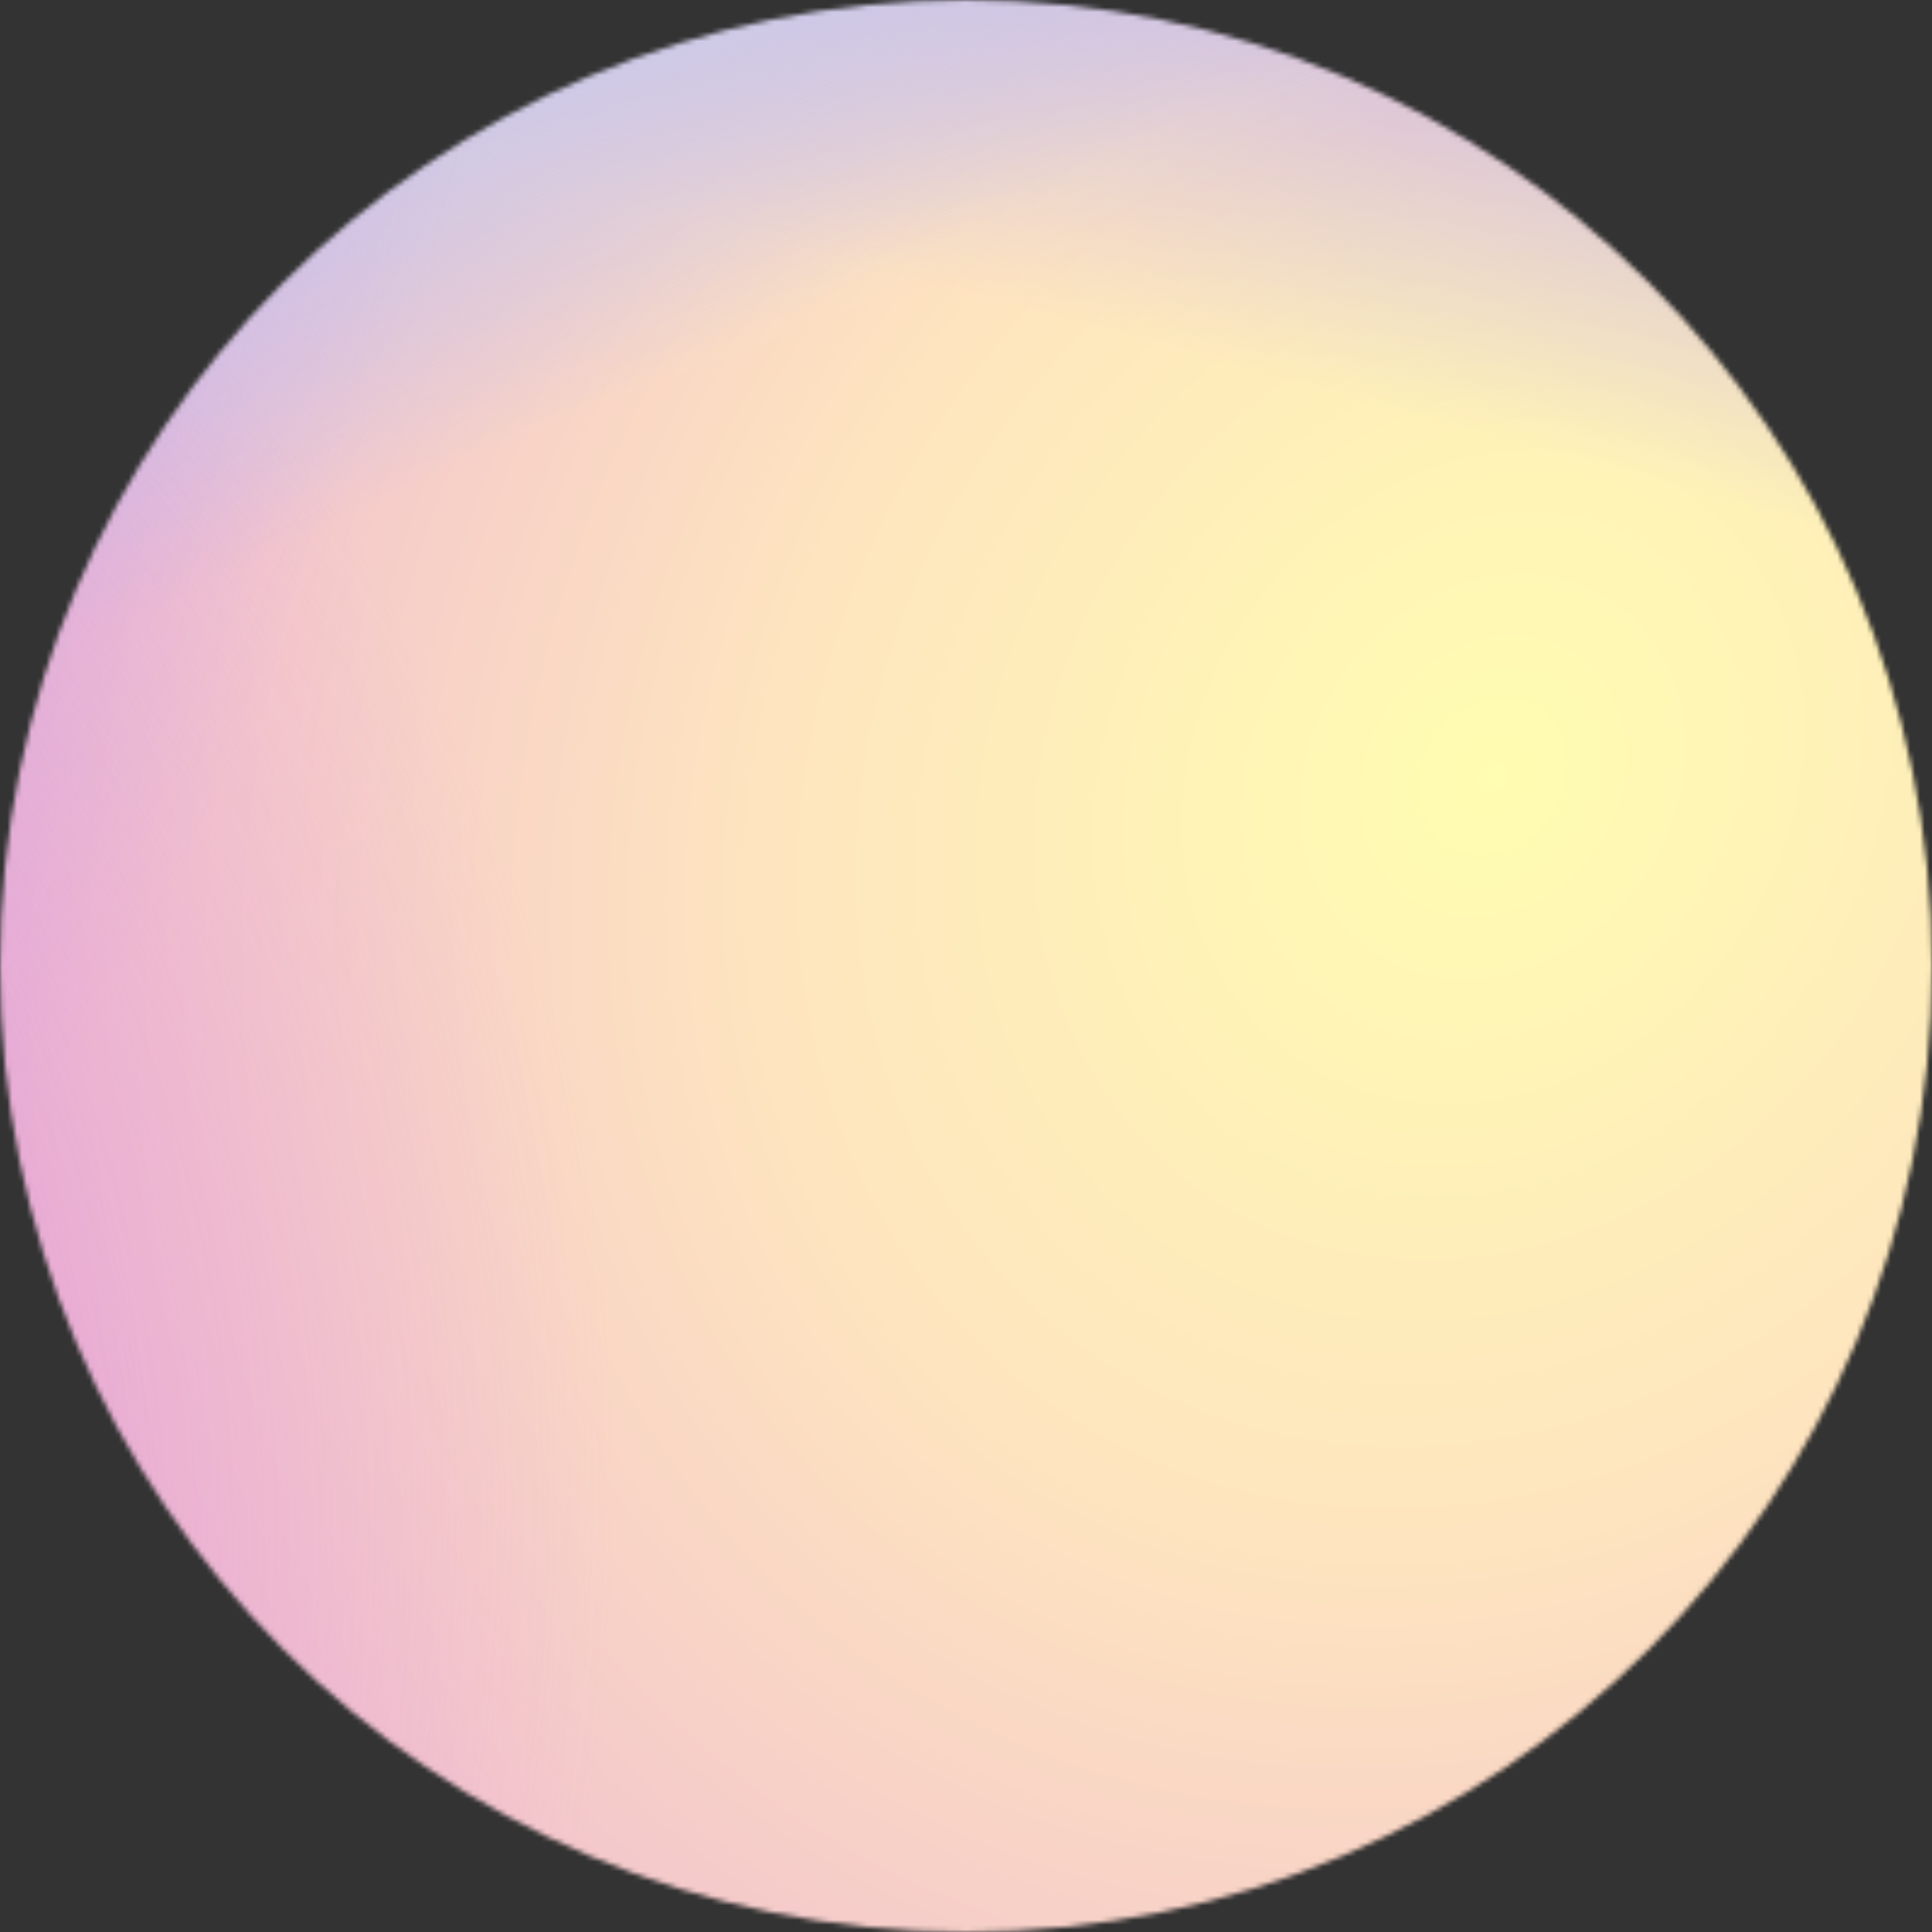
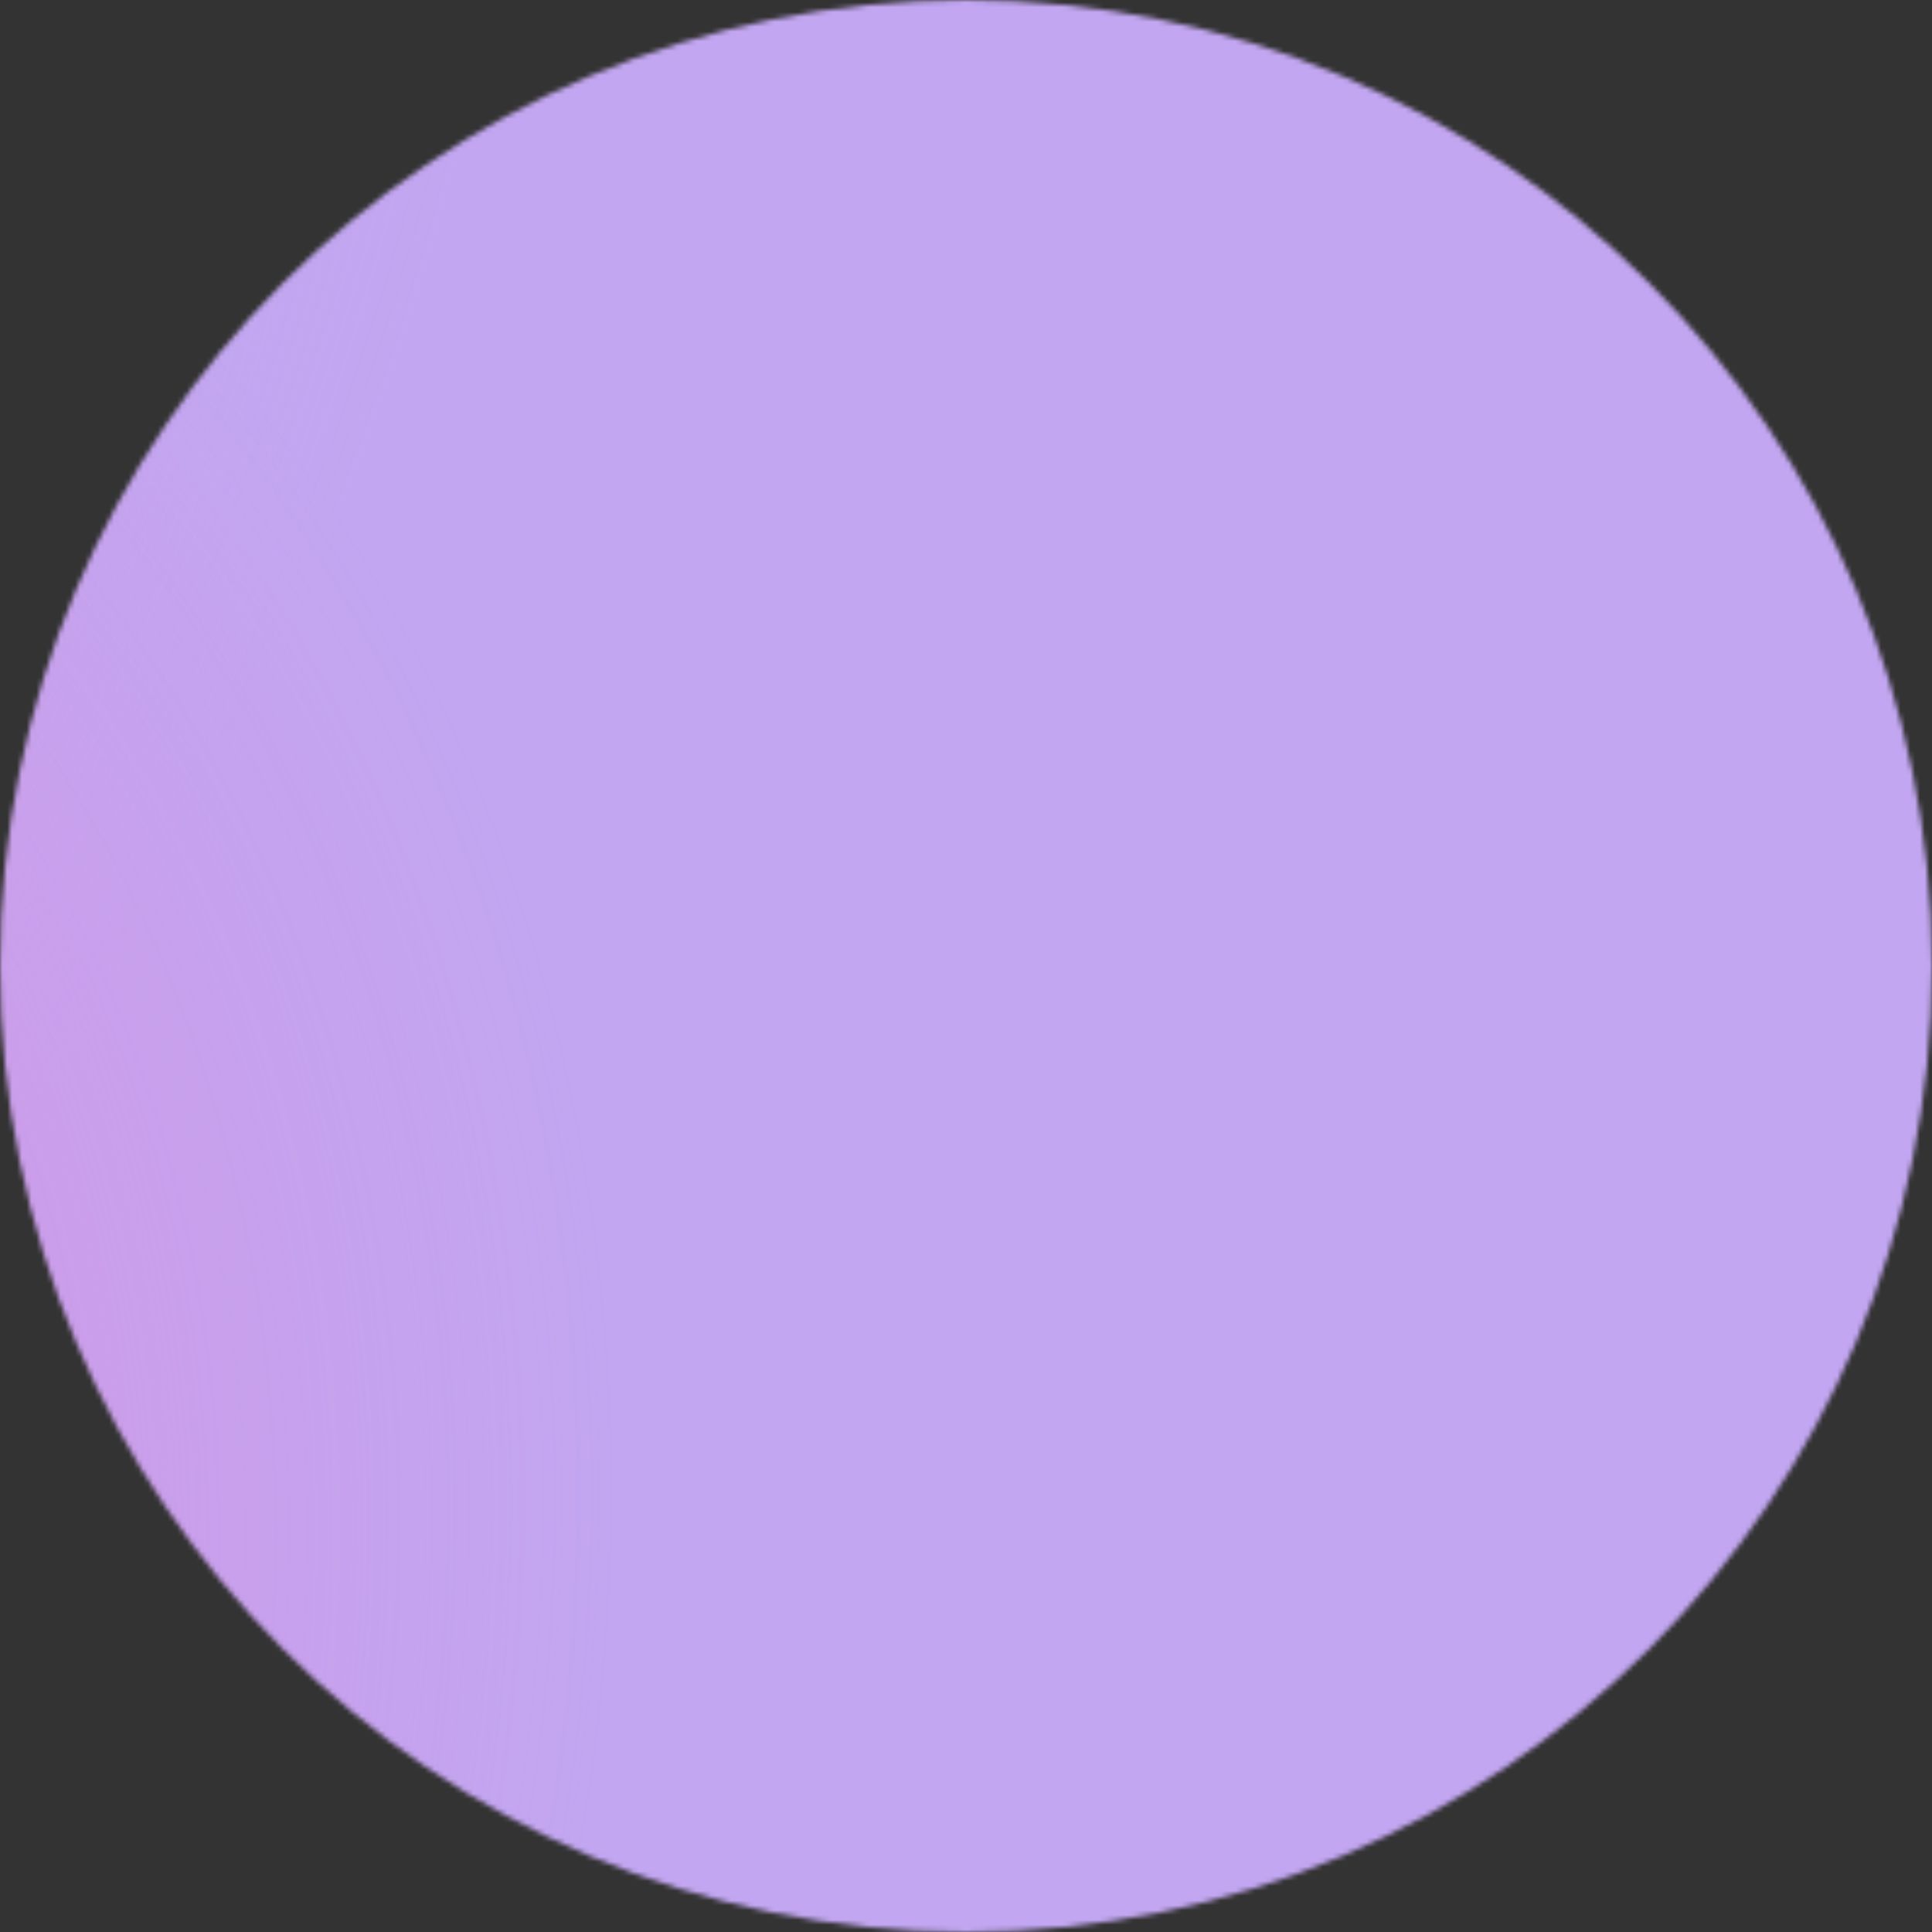
<svg xmlns="http://www.w3.org/2000/svg" width="398" height="398" fill="none" style="overflow: hidden;   border-radius: 50%;">
  <rect width="100%" height="100%" fill="#333333" stroke="none" />
  <mask id="a" style="mask-type: alpha;" maskUnits="userSpaceOnUse" x="0" y="0" width="398" height="398">
    <circle cx="199" cy="199" r="199" fill="#000" />
  </mask>
  <g mask="url(#a)">
    <path fill="#C2A6F1" d="M-670 0H407v398H-670z" />
-     <path fill="url(#b)" d="M-670 0H407v398H-670z" />
-     <path fill="url(#c)" d="M-670 0H407v398H-670z" />
-     <path fill="url(#d)" d="M-670 0H407v398H-670z" />
-     <path fill="url(#e)" d="M-670 0H407v398H-670z" />
    <path fill="url(#f)" d="M-670 0H407v398H-670z" />
-     <path fill="url(#g)" d="M-670 0H407v398H-670z" />
    <path fill="url(#h)" d="M-670 0H407v398H-670z" />
    <path fill="url(#i)" d="M-670 0H407v398H-670z" />
  </g>
  <defs>
    <radialGradient id="b" cx="0" cy="0" r="1" gradientUnits="userSpaceOnUse" gradientTransform="matrix(-294.826 387.547 -327.489 -249.137 307.378 159.797)">
      <stop stop-color="#FFFDB1" />
      <stop offset=".345" stop-color="#FEE4BF" />
      <stop offset=".695" stop-color="#F0BDD0" />
      <stop offset="1" stop-color="#FF8126" stop-opacity="0" />
    </radialGradient>
    <radialGradient id="f" cx="0" cy="0" r="1" gradientUnits="userSpaceOnUse" gradientTransform="matrix(-152.126 -108.647 248.773 -348.329 -179.292 177.719)">
      <stop stop-color="#CBADEB" />
      <stop offset="1" stop-color="#C2A6F1" stop-opacity="0" />
    </radialGradient>
    <radialGradient id="g" cx="0" cy="0" r="1" gradientUnits="userSpaceOnUse" gradientTransform="matrix(-271.942 -142.997 166.75 -317.114 -283.626 398)">
      <stop stop-color="#DC8DDC" />
      <stop offset="1" stop-color="#DC8DDC" stop-opacity="0" />
    </radialGradient>
    <radialGradient id="h" cx="0" cy="0" r="1" gradientUnits="userSpaceOnUse" gradientTransform="matrix(-296.849 -104.164 123.521 -352.011 -193.428 346.103)">
      <stop stop-color="#DC8DDC" />
      <stop offset="1" stop-color="#DC8DDC" stop-opacity="0" />
    </radialGradient>
    <linearGradient id="c" x1="-58.129" y1="-26.882" x2="16.023" y2="132.919" gradientUnits="userSpaceOnUse">
      <stop stop-color="#C0A9F0" stop-opacity="0" />
      <stop offset=".456" stop-color="#C0A9F0" />
      <stop offset="1" stop-color="#C0A9F0" stop-opacity="0" />
    </linearGradient>
    <linearGradient id="d" x1="483.736" y1="-93.34" x2="424.846" y2="122.457" gradientUnits="userSpaceOnUse">
      <stop stop-color="#C0A9F0" stop-opacity="0" />
      <stop offset=".462" stop-color="#C0A9F0" />
      <stop offset="1" stop-color="#C0A9F0" stop-opacity="0" />
    </linearGradient>
    <linearGradient id="e" x1="-396.038" y1="62.724" x2="-324.357" y2="253.95" gradientUnits="userSpaceOnUse">
      <stop stop-color="#CDF9E8" />
      <stop offset="1" stop-color="#CDF9E8" stop-opacity="0" />
    </linearGradient>
    <linearGradient id="i" x1="-670" y1="0" x2="-591.257" y2="140.24" gradientUnits="userSpaceOnUse">
      <stop stop-color="#EBF3D0" />
      <stop offset="1" stop-color="#EBF3D0" stop-opacity="0" />
    </linearGradient>
  </defs>
</svg>